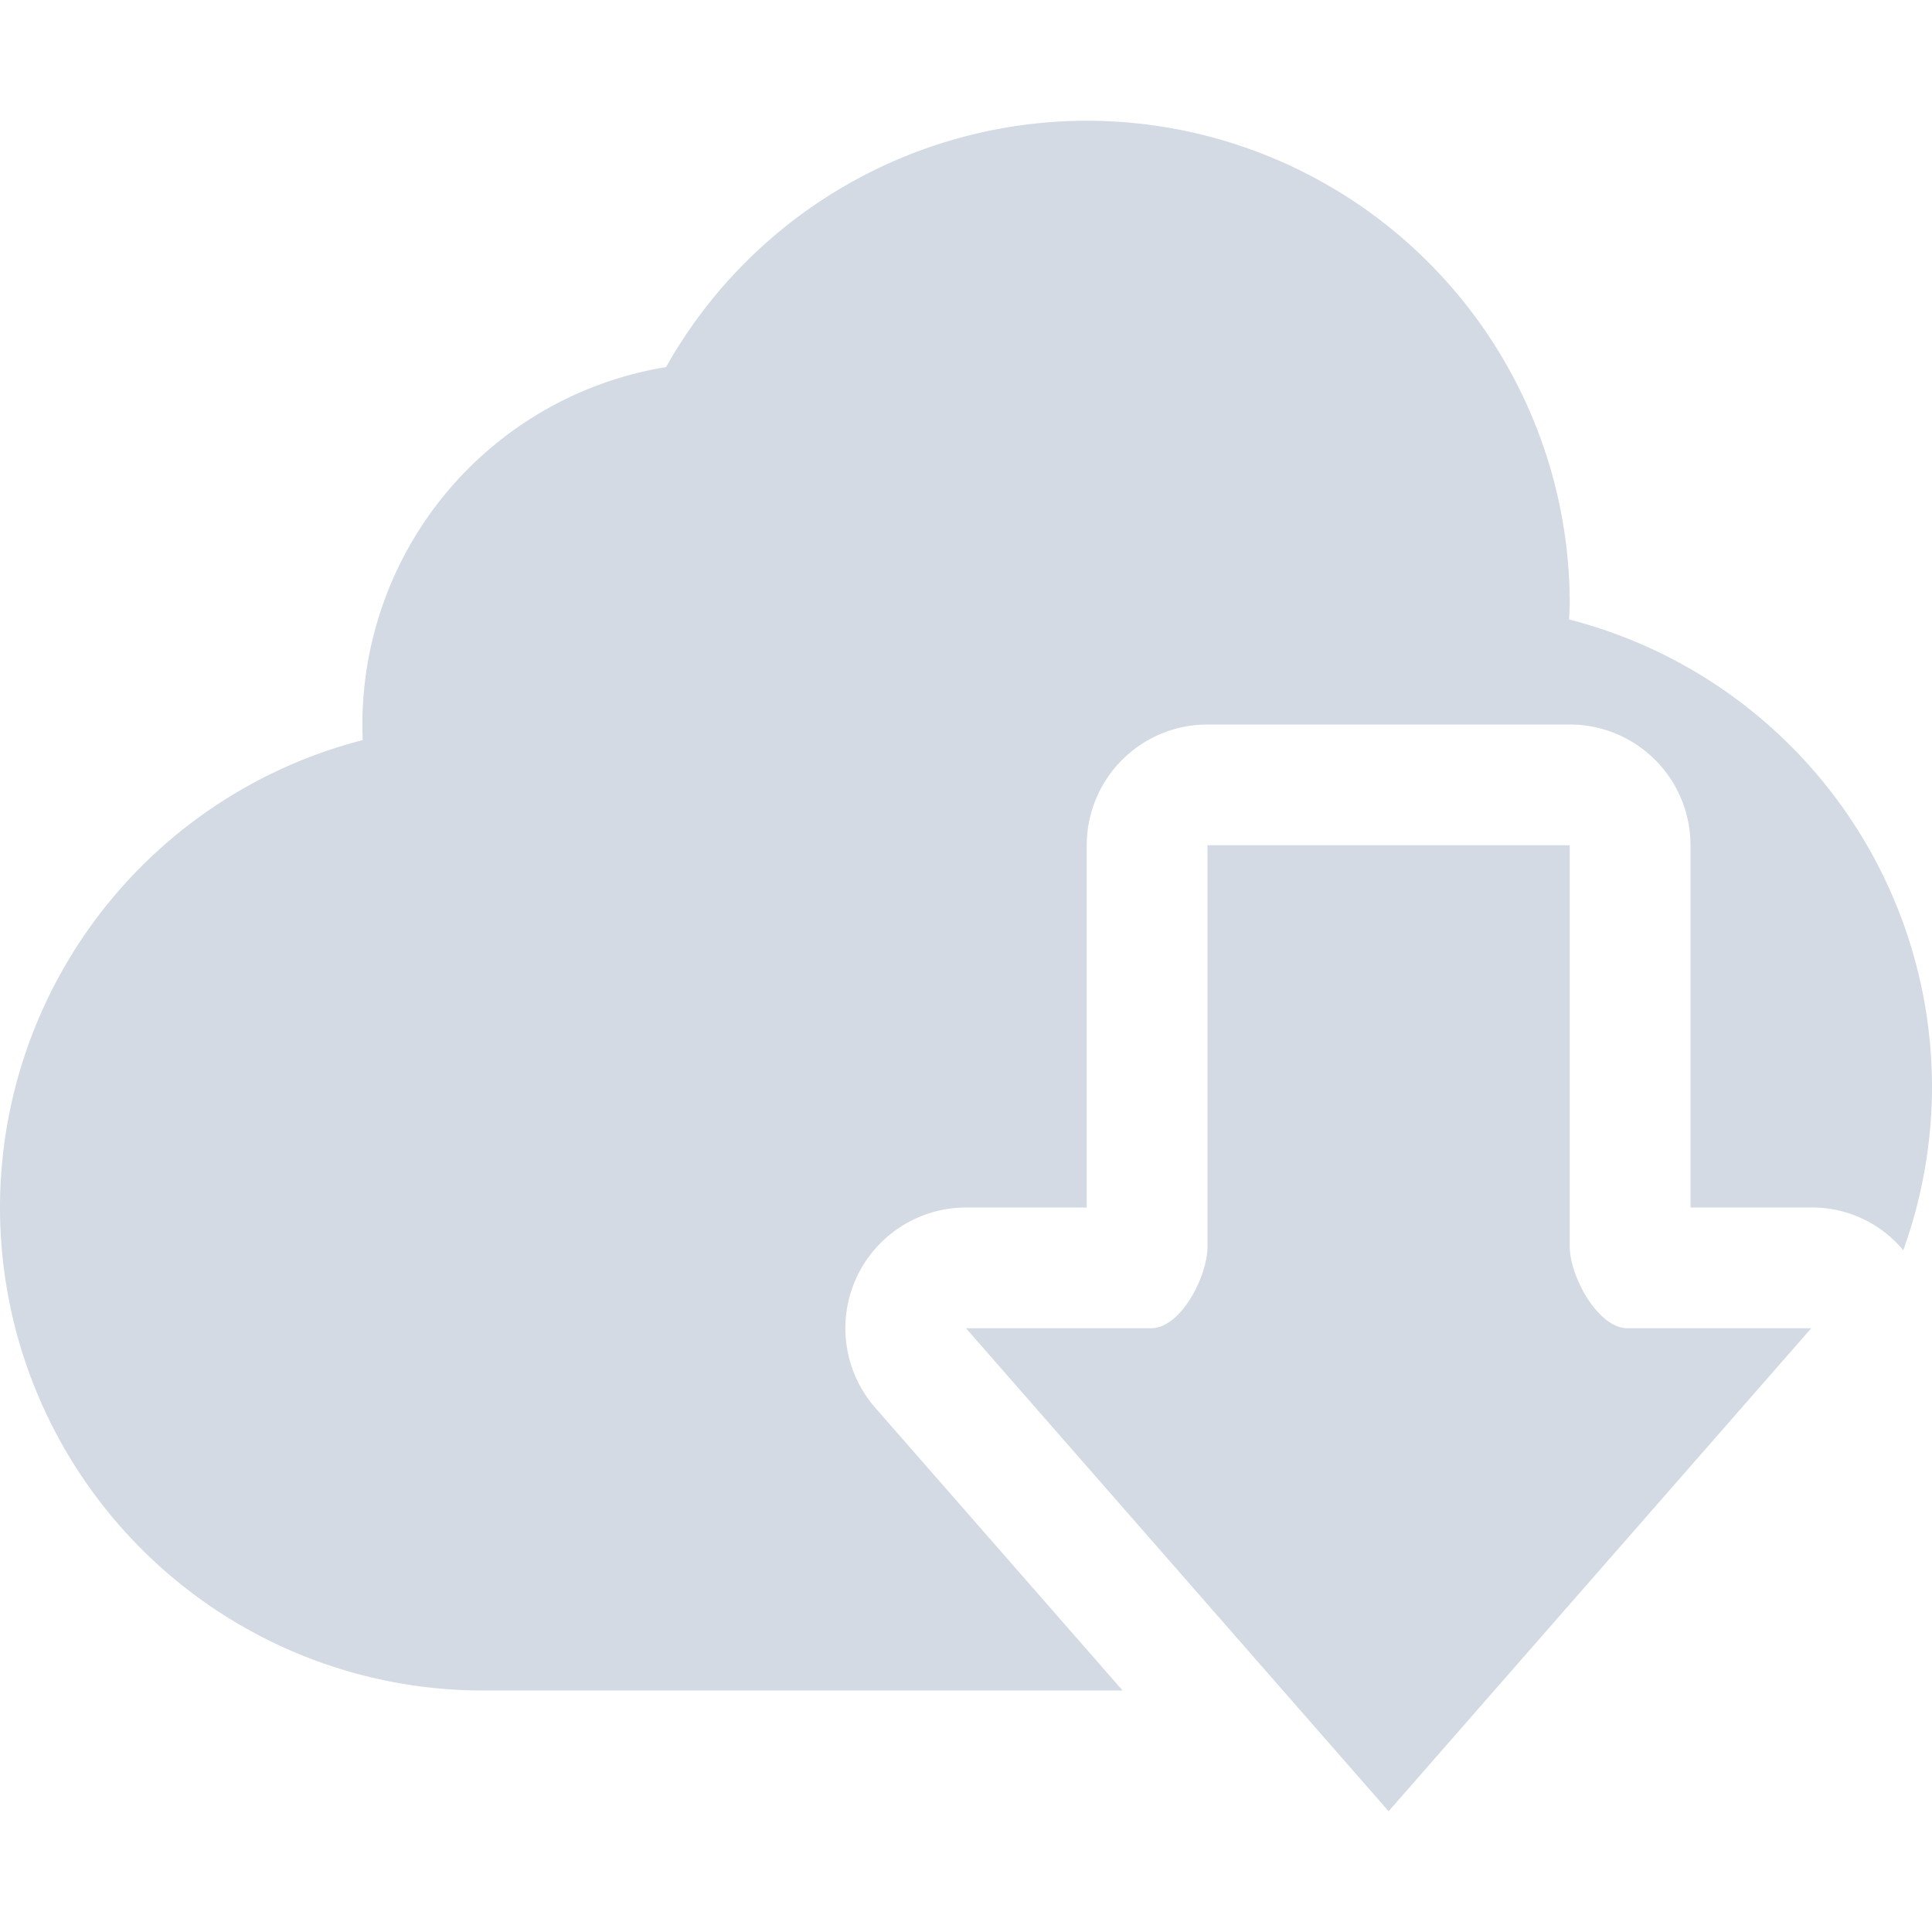
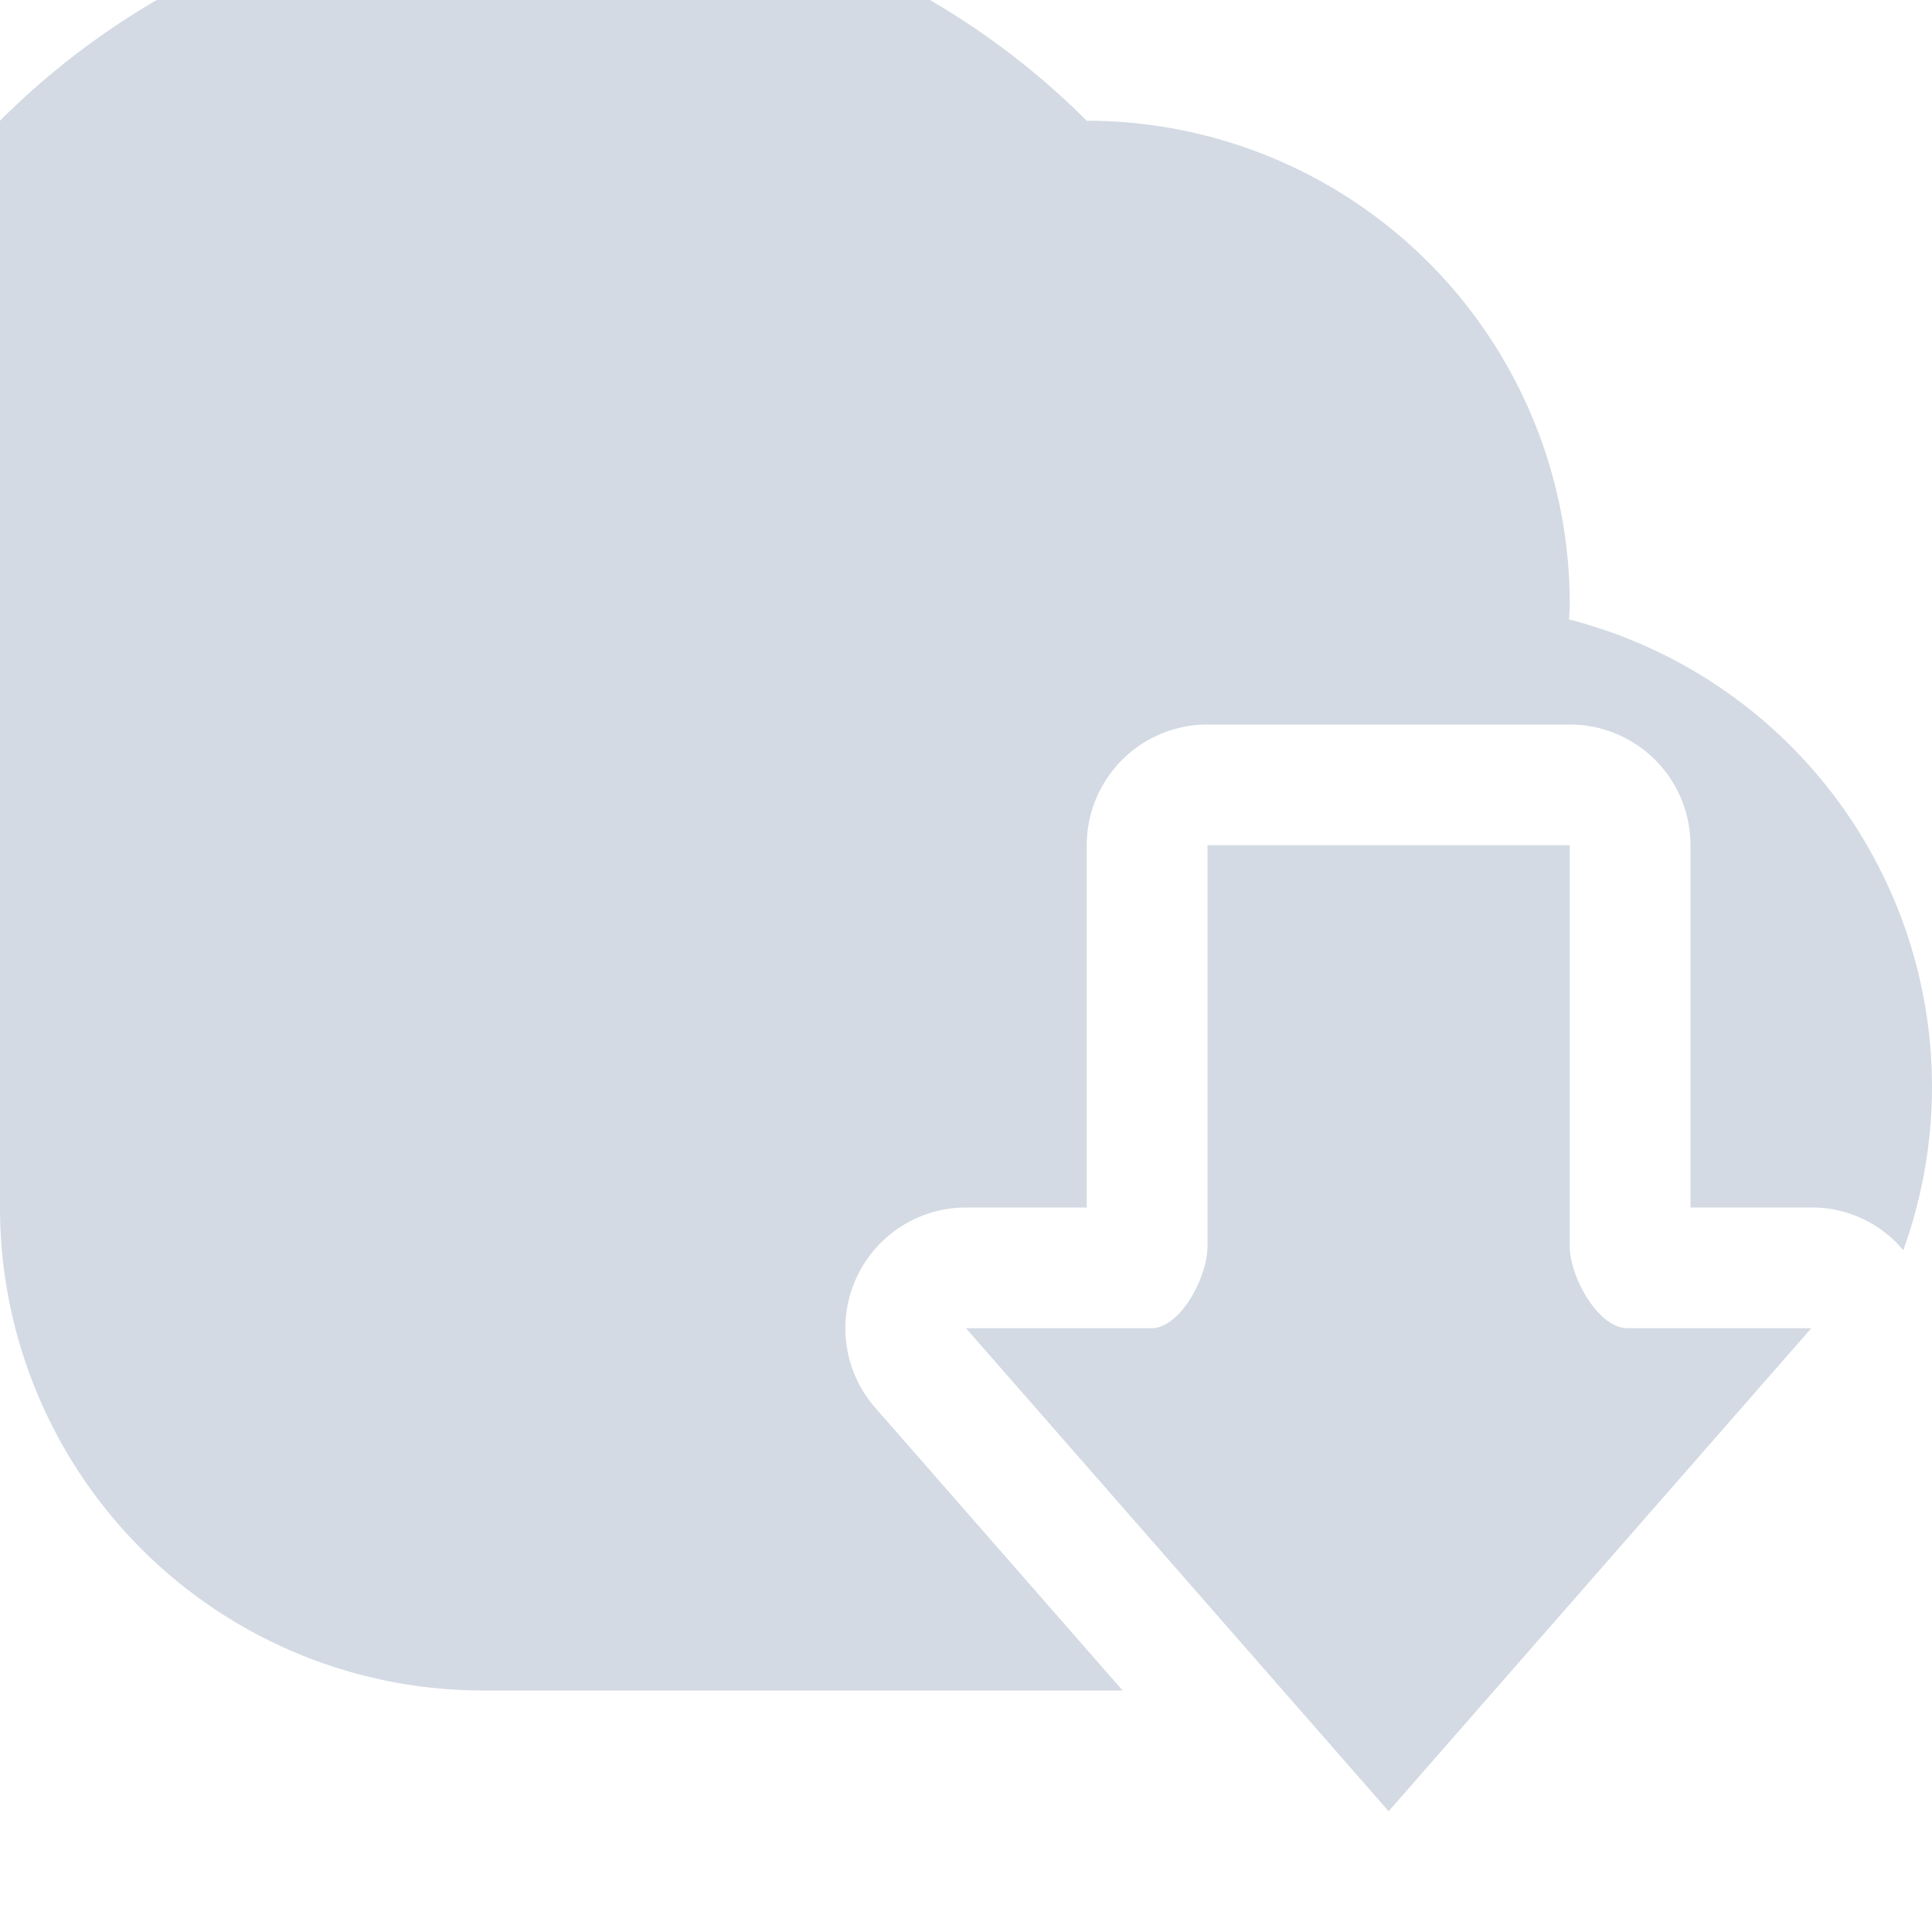
<svg xmlns="http://www.w3.org/2000/svg" width="16" height="16">
  <defs>
    <style id="current-color-scheme" type="text/css" />
  </defs>
-   <path d="M9 1a4 4 0 0 0-3.484 2.04 3 3 0 0 0-2.512 3.089A4 4 0 0 0 0 10a4 4 0 0 0 4 4h5.297l-2.049-2.342A1 1 0 0 1 8 10h1V7a1 1 0 0 1 1-1h3a1 1 0 0 1 1 1v3h1a.98.98 0 0 1 .762.354A4 4 0 0 0 16 9a4 4 0 0 0-3.006-3.87c.003-.043.005-.086.006-.13a4 4 0 0 0-4-4zm1 6v3.324c0 .246-.221.676-.467.676H8l3.5 4 3.5-4h-1.521c-.246 0-.479-.43-.479-.676V7h-3z" fill="currentColor" color="#d3dae3" />
+   <path d="M9 1A4 4 0 0 0 0 10a4 4 0 0 0 4 4h5.297l-2.049-2.342A1 1 0 0 1 8 10h1V7a1 1 0 0 1 1-1h3a1 1 0 0 1 1 1v3h1a.98.98 0 0 1 .762.354A4 4 0 0 0 16 9a4 4 0 0 0-3.006-3.87c.003-.043.005-.086.006-.13a4 4 0 0 0-4-4zm1 6v3.324c0 .246-.221.676-.467.676H8l3.5 4 3.5-4h-1.521c-.246 0-.479-.43-.479-.676V7h-3z" fill="currentColor" color="#d3dae3" />
</svg>